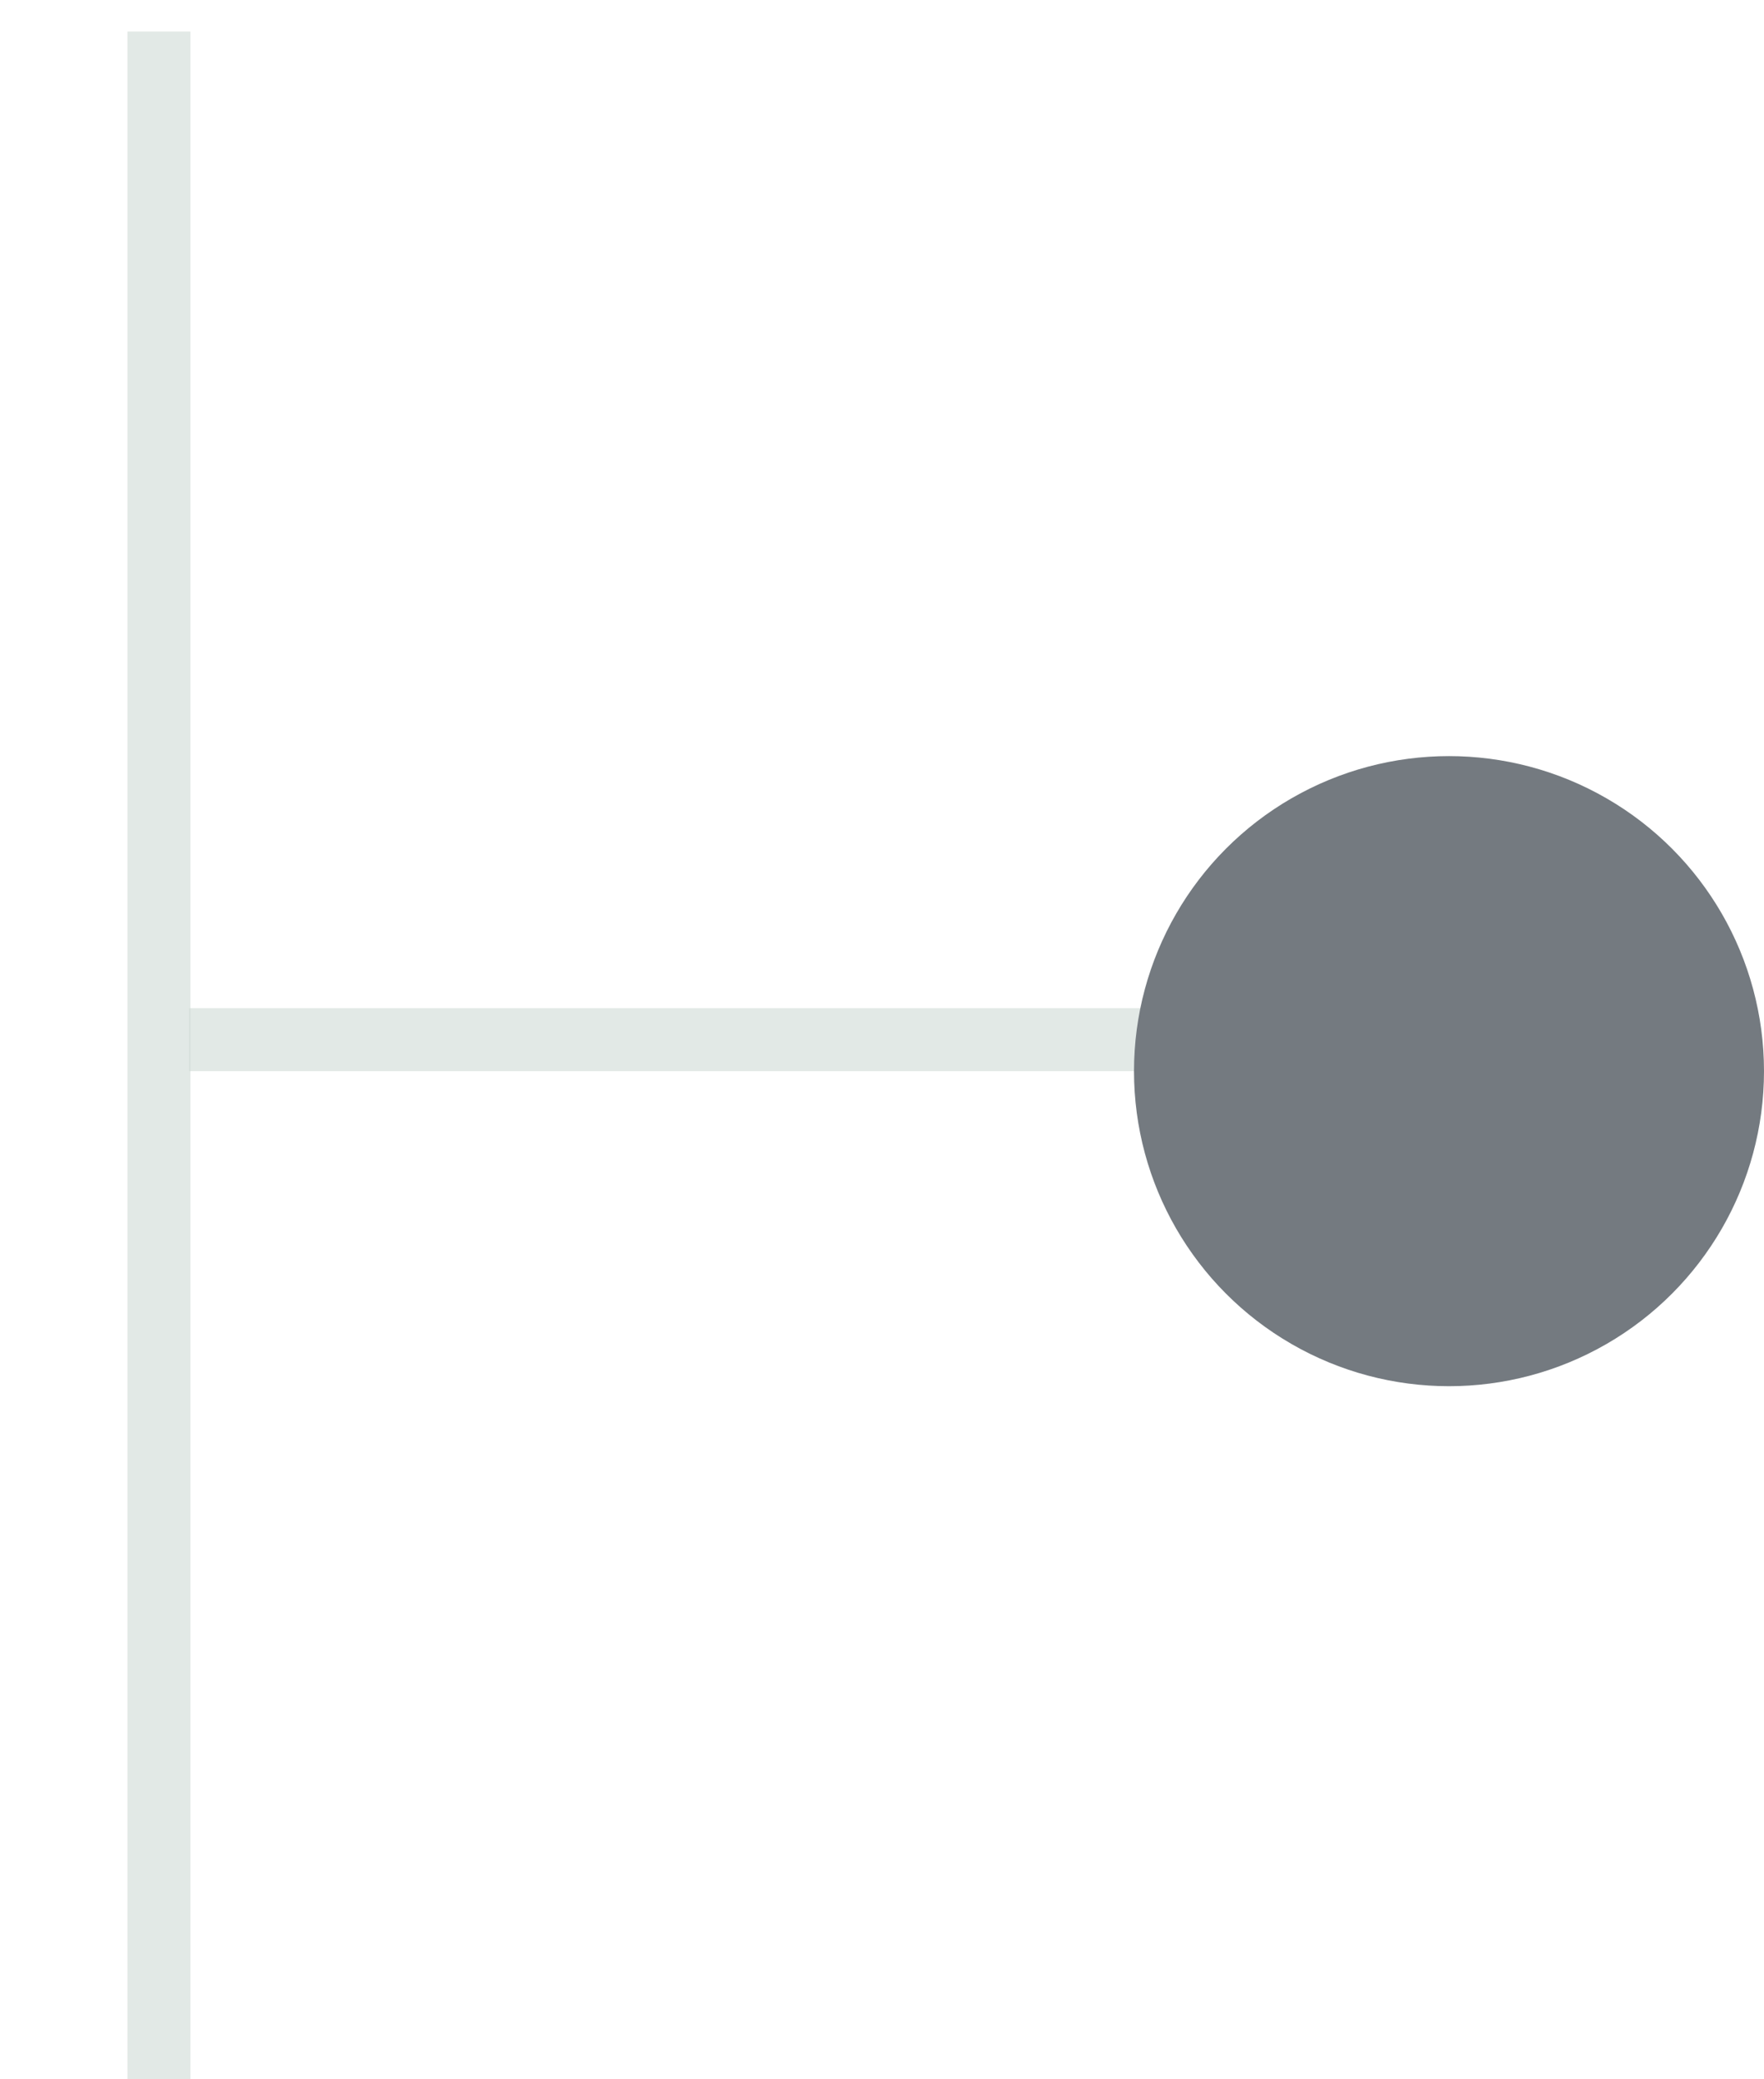
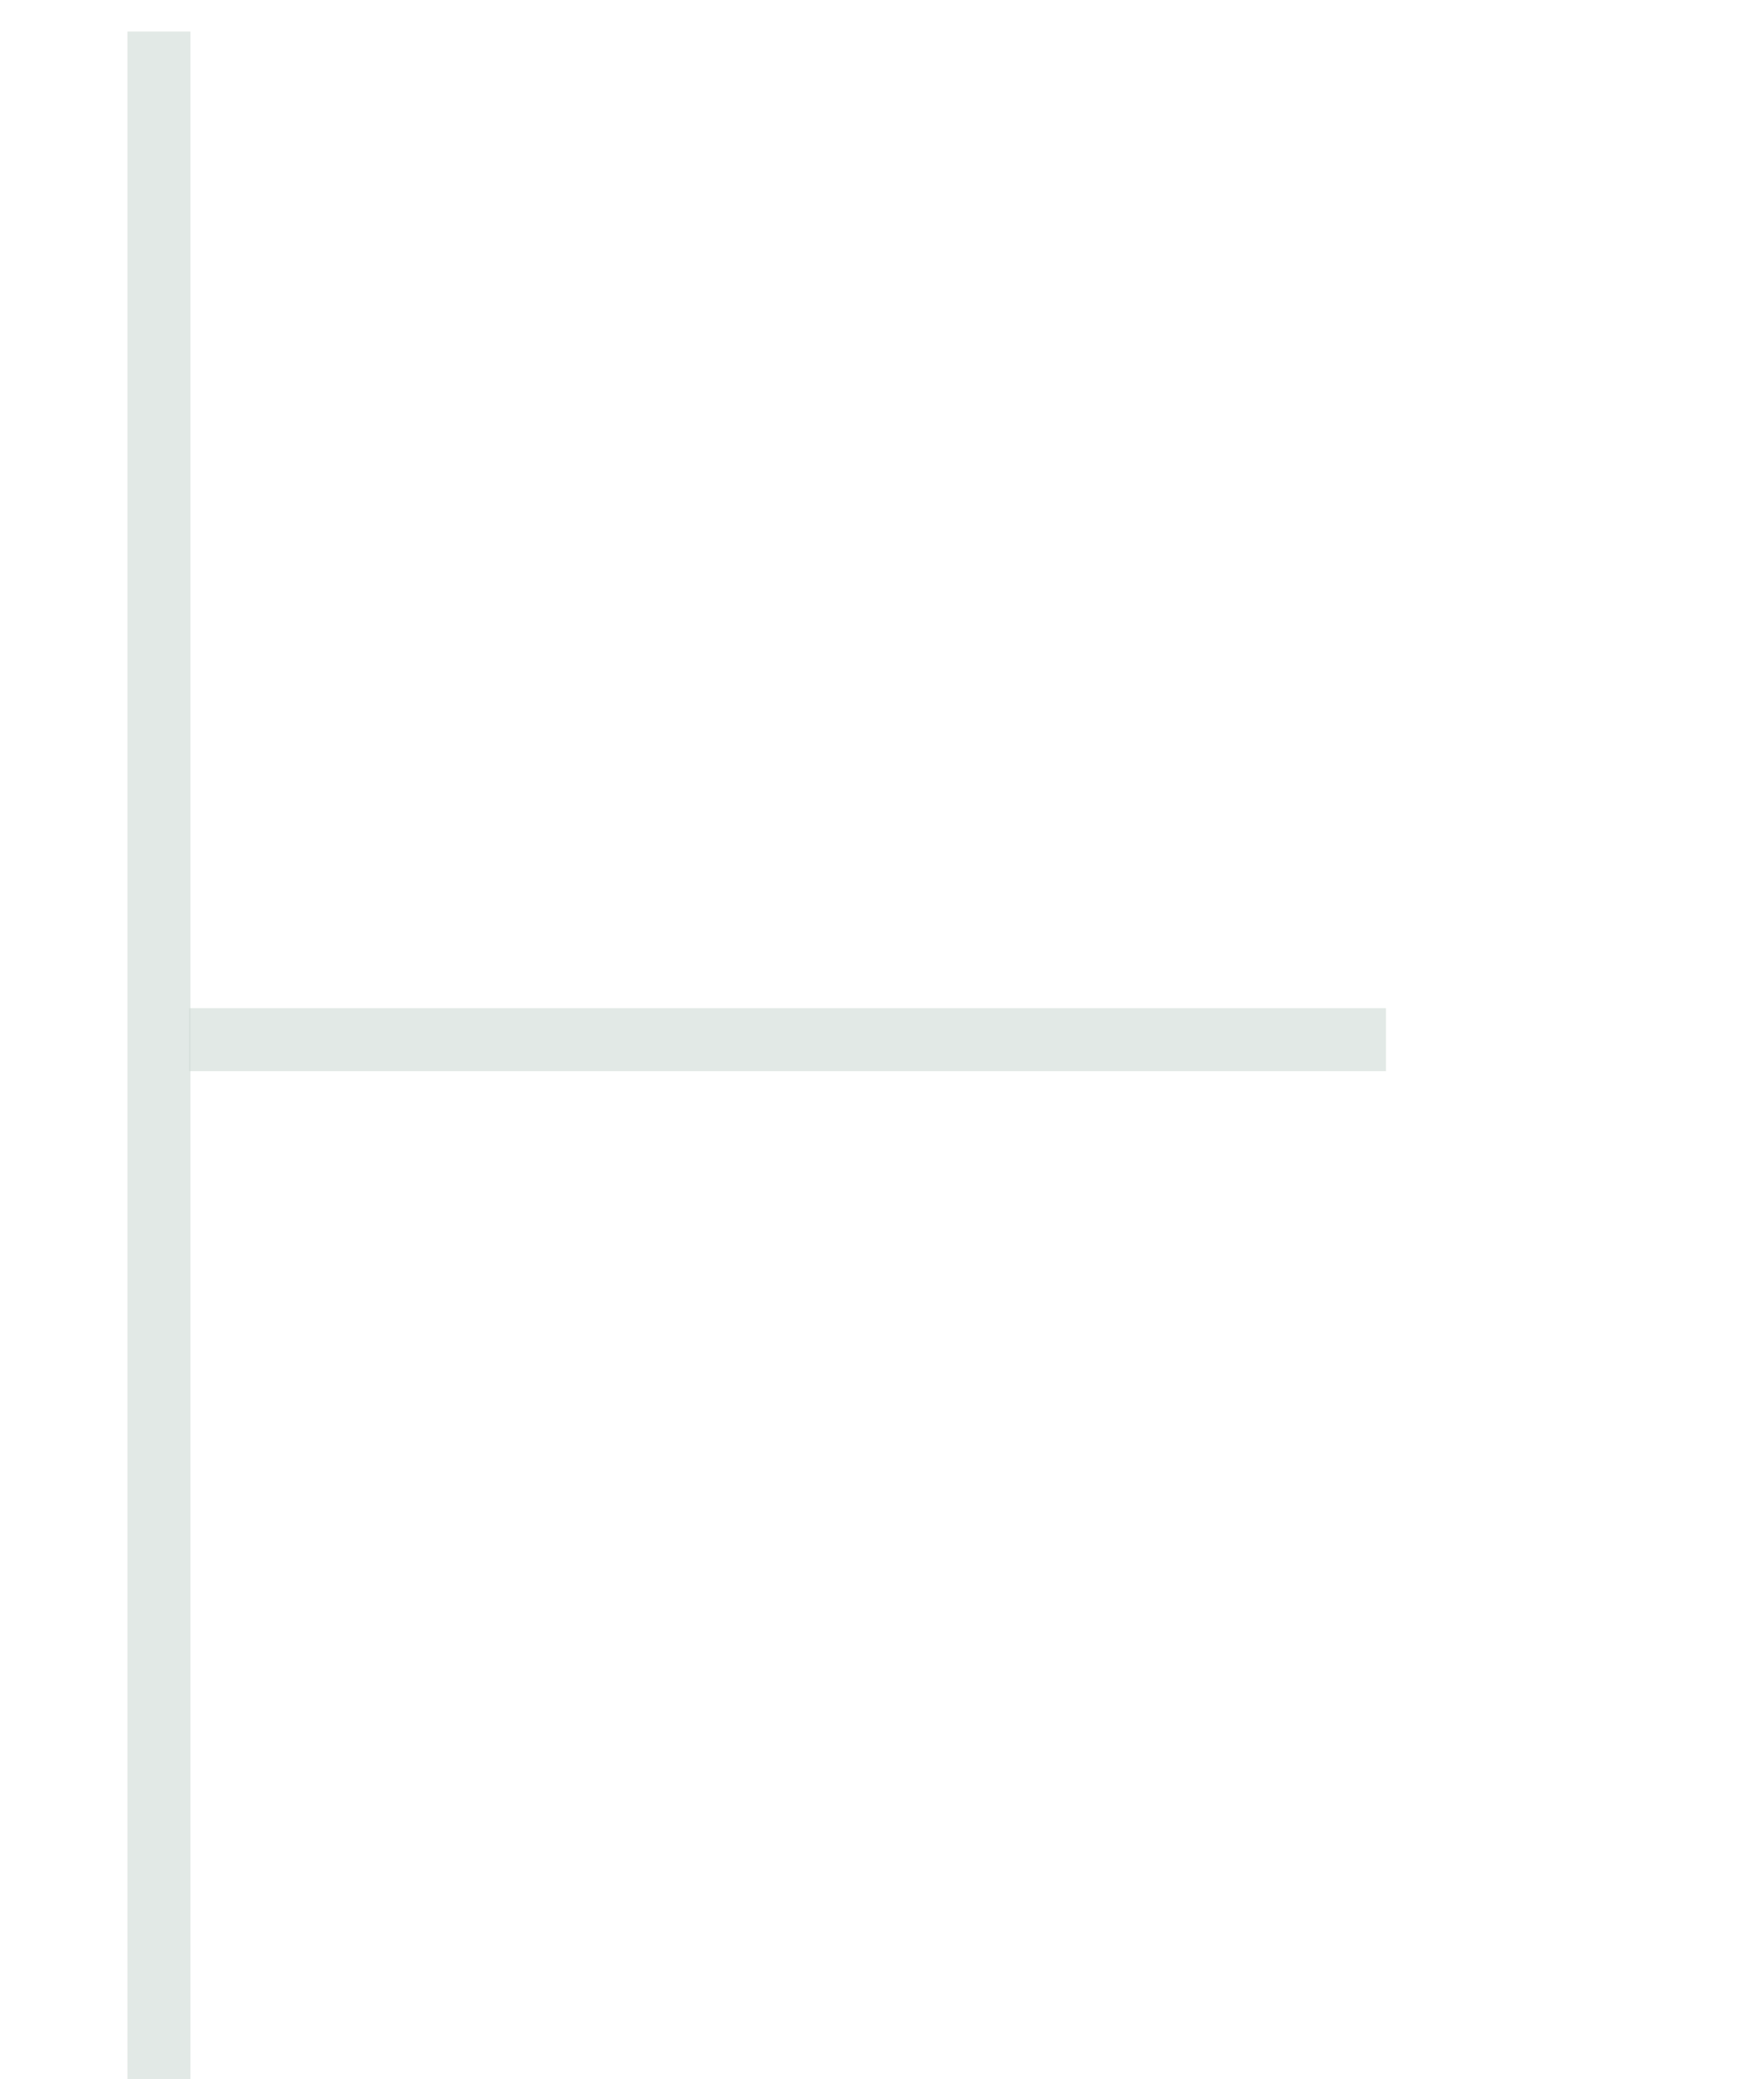
<svg xmlns="http://www.w3.org/2000/svg" width="28" height="33" viewBox="0 0 28 33" fill="none">
  <path opacity="0.6" d="M2.523 1L2.523 33" stroke="#CFDBD5" stroke-linecap="square" />
  <path opacity="0.6" d="M3.5 16.5H21.5" stroke="#CFDBD5" stroke-linecap="square" />
-   <circle cx="5" cy="5" r="5" transform="matrix(1 0 0 -1 18 22)" fill="#747A80" />
</svg>